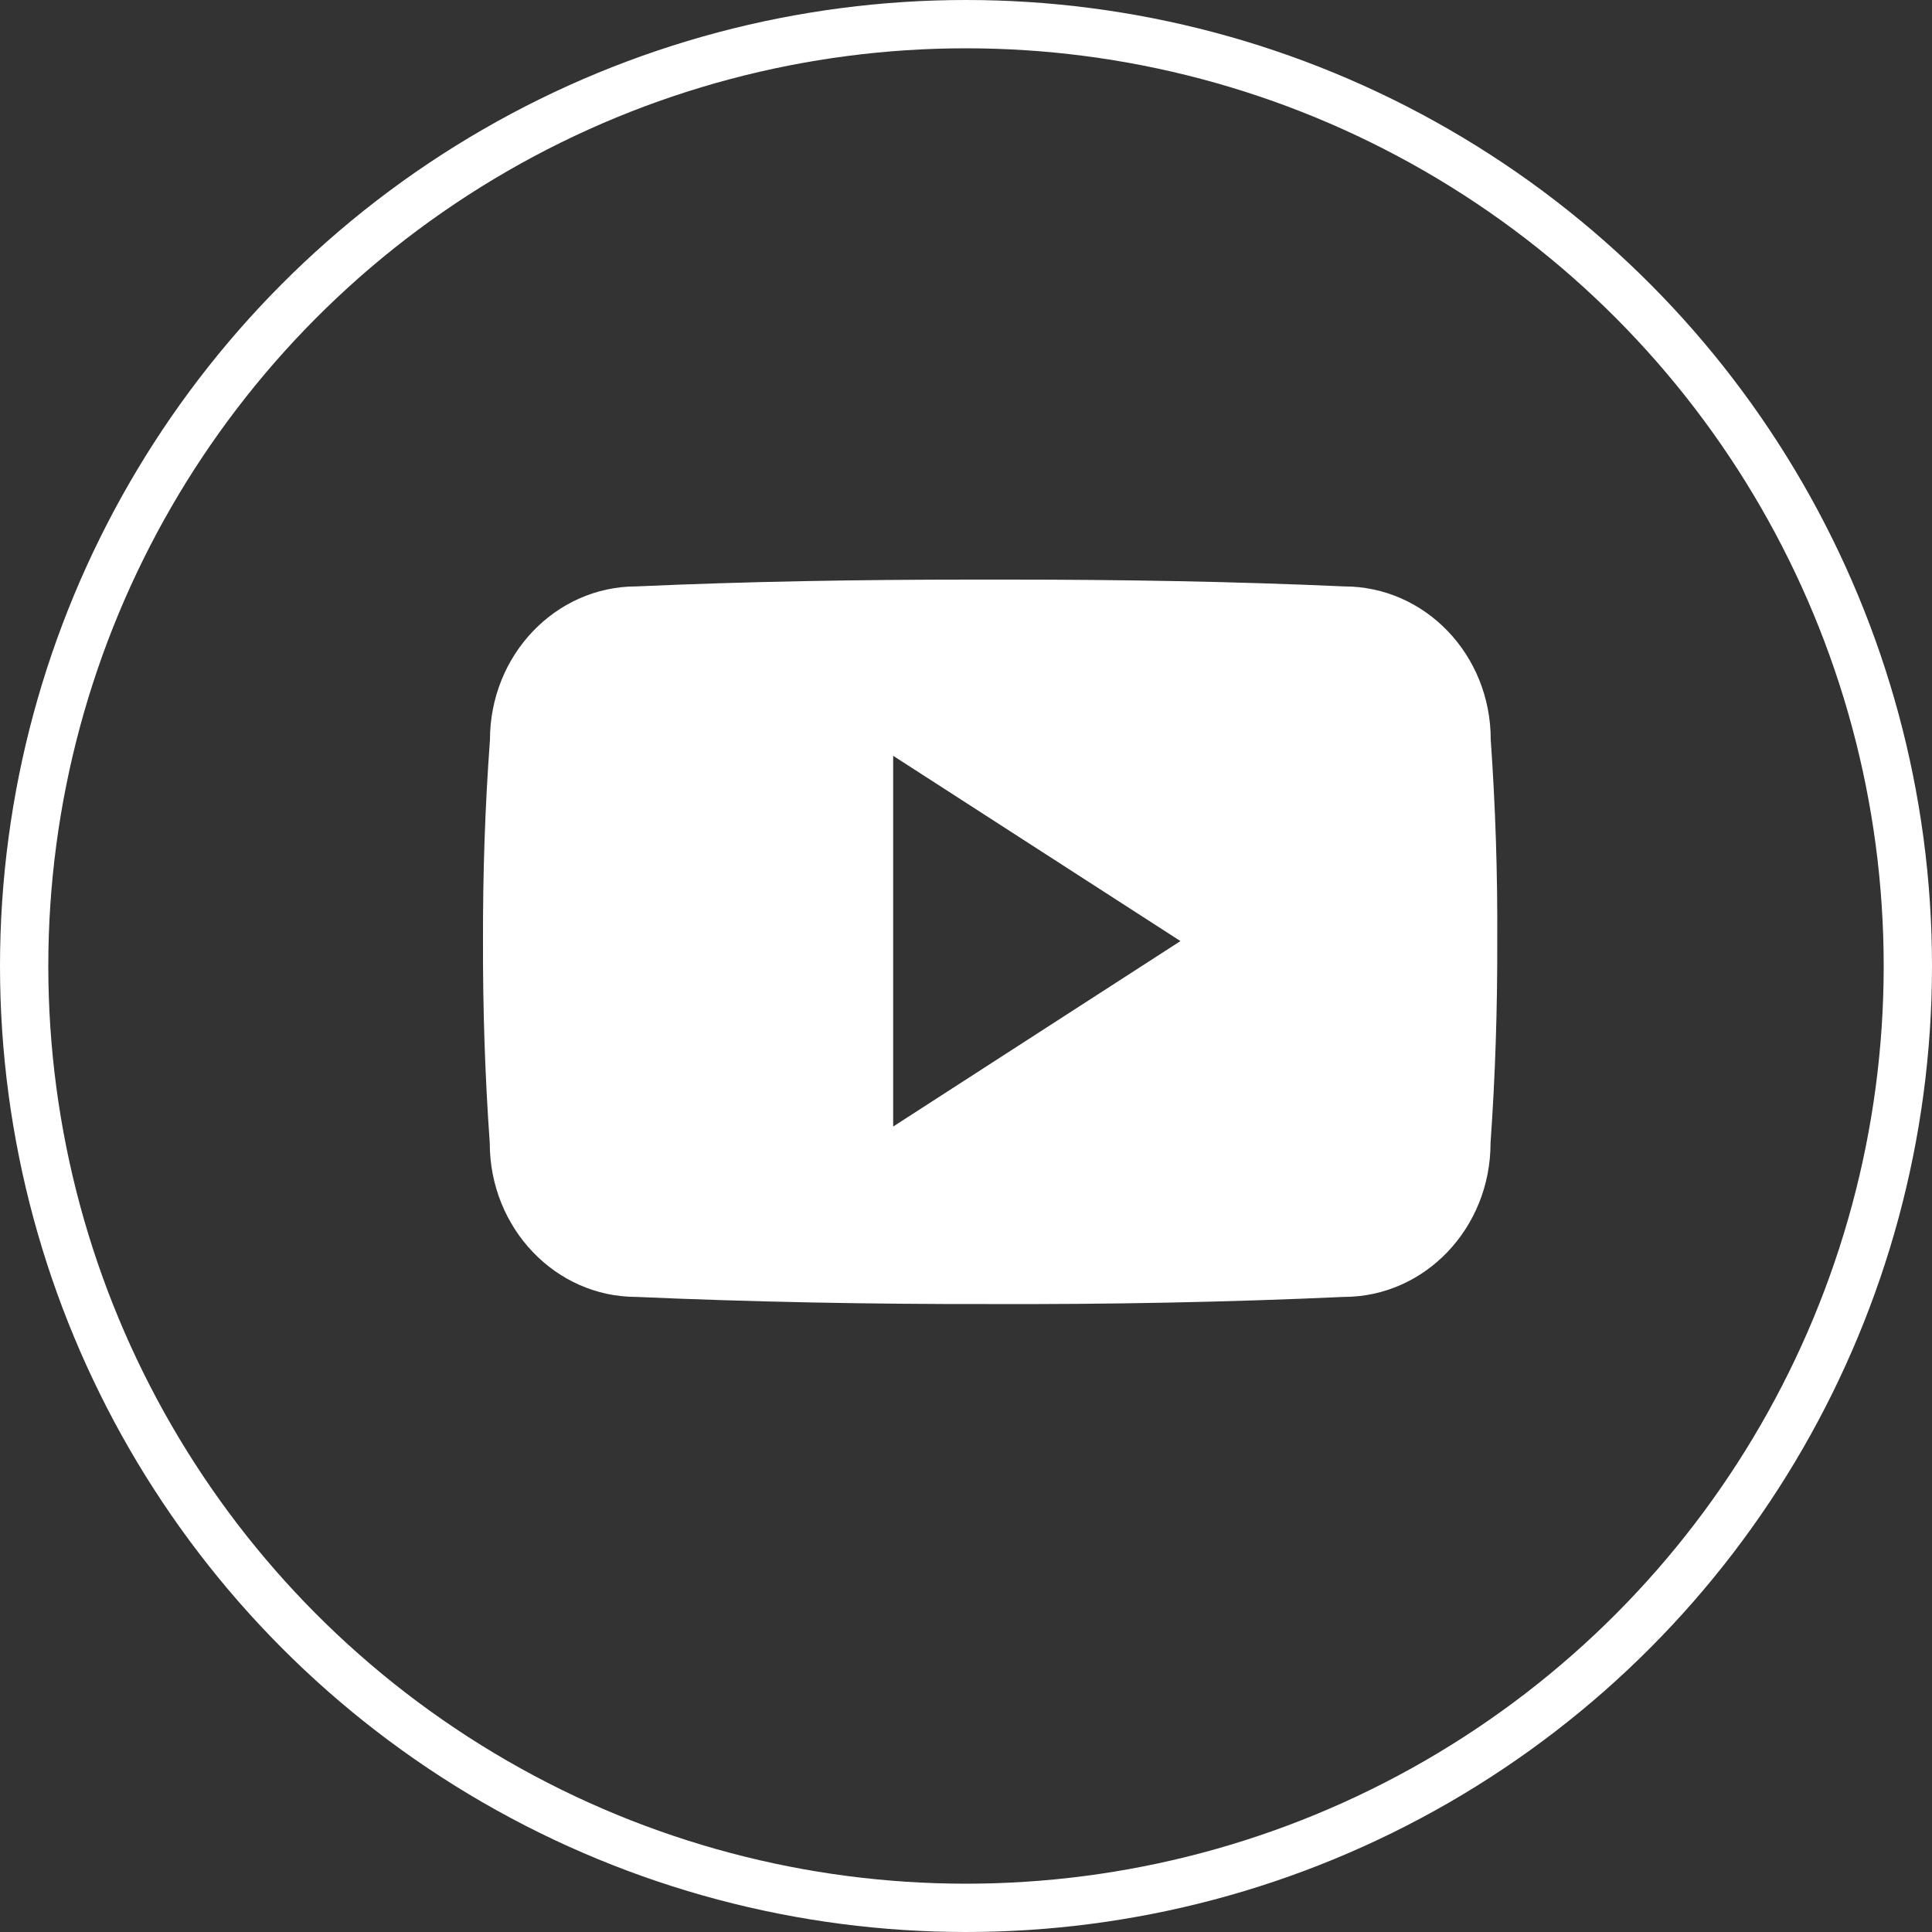
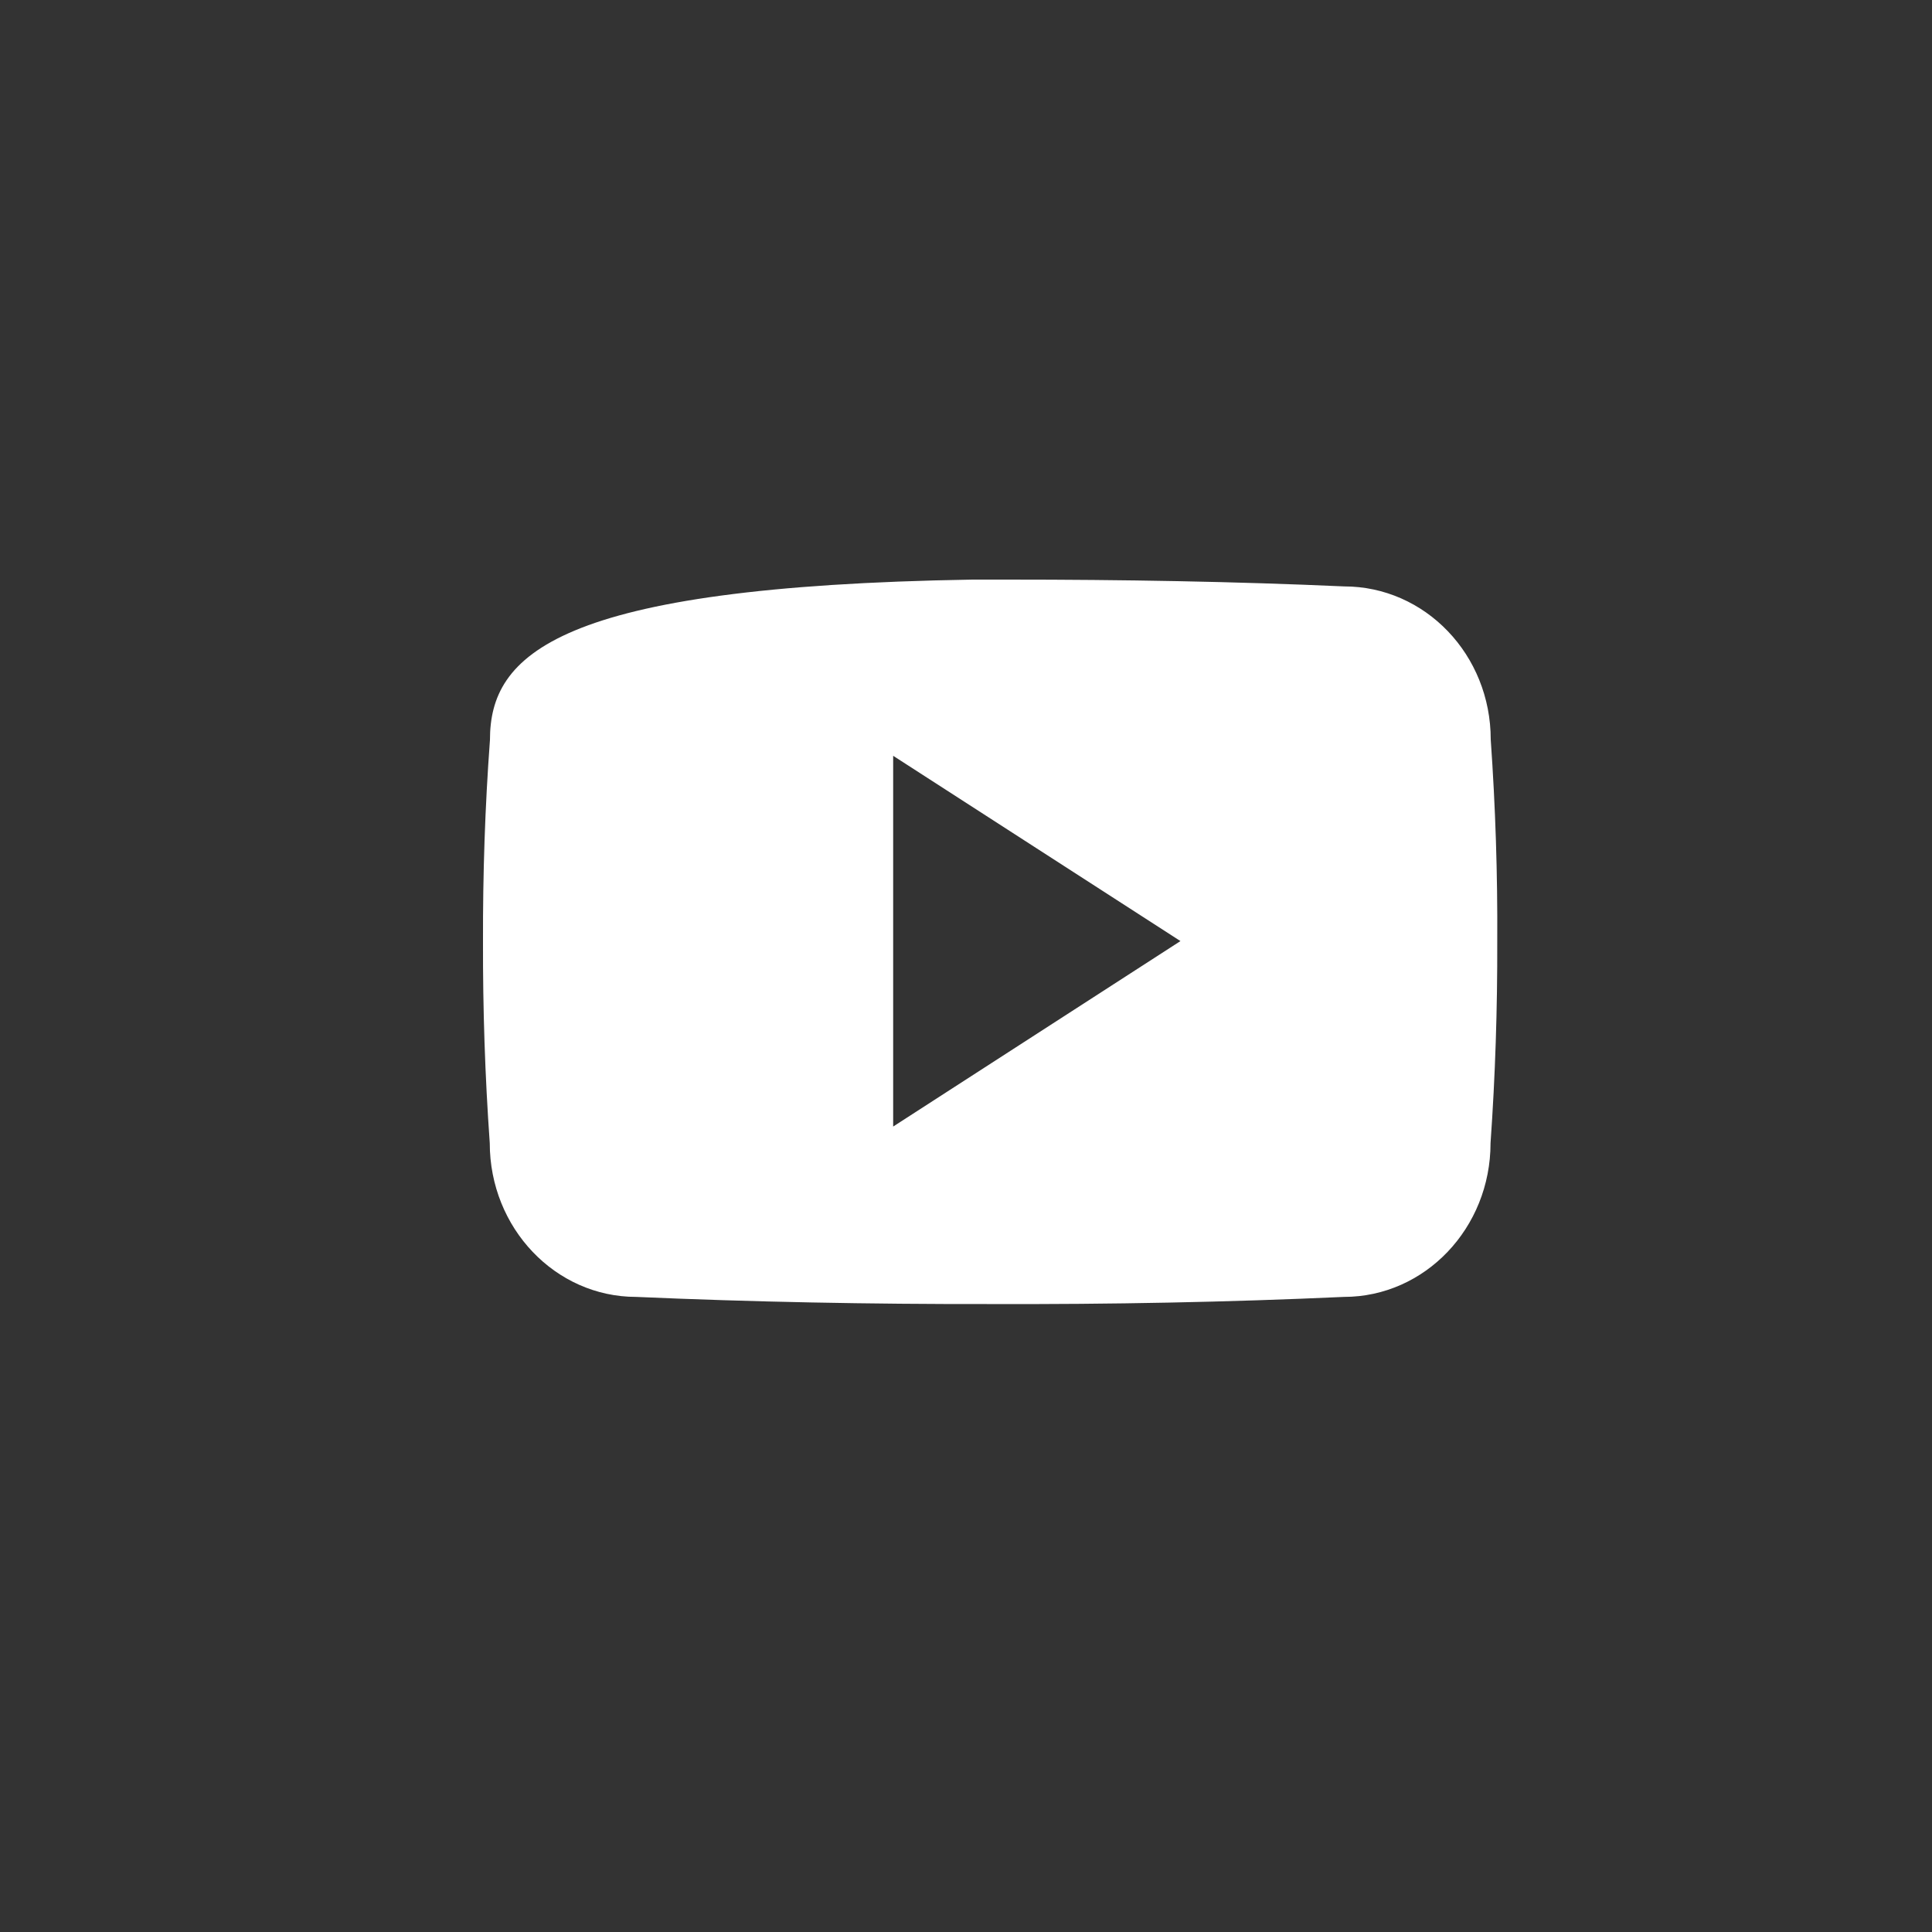
<svg xmlns="http://www.w3.org/2000/svg" width="40" height="40" viewBox="0 0 40 40" fill="none">
  <rect x="0" y="0" width="40" height="40" fill="#333333" stroke="none" />
-   <circle cx="20" cy="20" r="19.5" stroke="white" />
-   <path d="M30.864 15.312C30.864 13.555 29.506 12.141 27.828 12.141C25.555 12.039 23.238 12 20.871 12C20.748 12 20.625 12 20.502 12C20.379 12 20.256 12 20.133 12C17.77 12 15.448 12.039 13.175 12.141C11.502 12.141 10.144 13.562 10.144 15.32C10.041 16.711 9.996 18.101 10 19.492C9.996 20.882 10.041 22.273 10.14 23.667C10.14 25.425 11.498 26.851 13.171 26.851C15.559 26.956 18.008 27.003 20.498 26.999C22.992 27.007 25.433 26.96 27.824 26.851C29.502 26.851 30.86 25.425 30.86 23.667C30.958 22.273 31.003 20.882 30.999 19.488C31.007 18.097 30.962 16.707 30.864 15.312ZM18.492 23.324V15.648L24.44 19.484L18.492 23.324Z" fill="white" />
+   <path d="M30.864 15.312C30.864 13.555 29.506 12.141 27.828 12.141C25.555 12.039 23.238 12 20.871 12C20.748 12 20.625 12 20.502 12C20.379 12 20.256 12 20.133 12C11.502 12.141 10.144 13.562 10.144 15.32C10.041 16.711 9.996 18.101 10 19.492C9.996 20.882 10.041 22.273 10.14 23.667C10.14 25.425 11.498 26.851 13.171 26.851C15.559 26.956 18.008 27.003 20.498 26.999C22.992 27.007 25.433 26.96 27.824 26.851C29.502 26.851 30.86 25.425 30.86 23.667C30.958 22.273 31.003 20.882 30.999 19.488C31.007 18.097 30.962 16.707 30.864 15.312ZM18.492 23.324V15.648L24.44 19.484L18.492 23.324Z" fill="white" />
</svg>